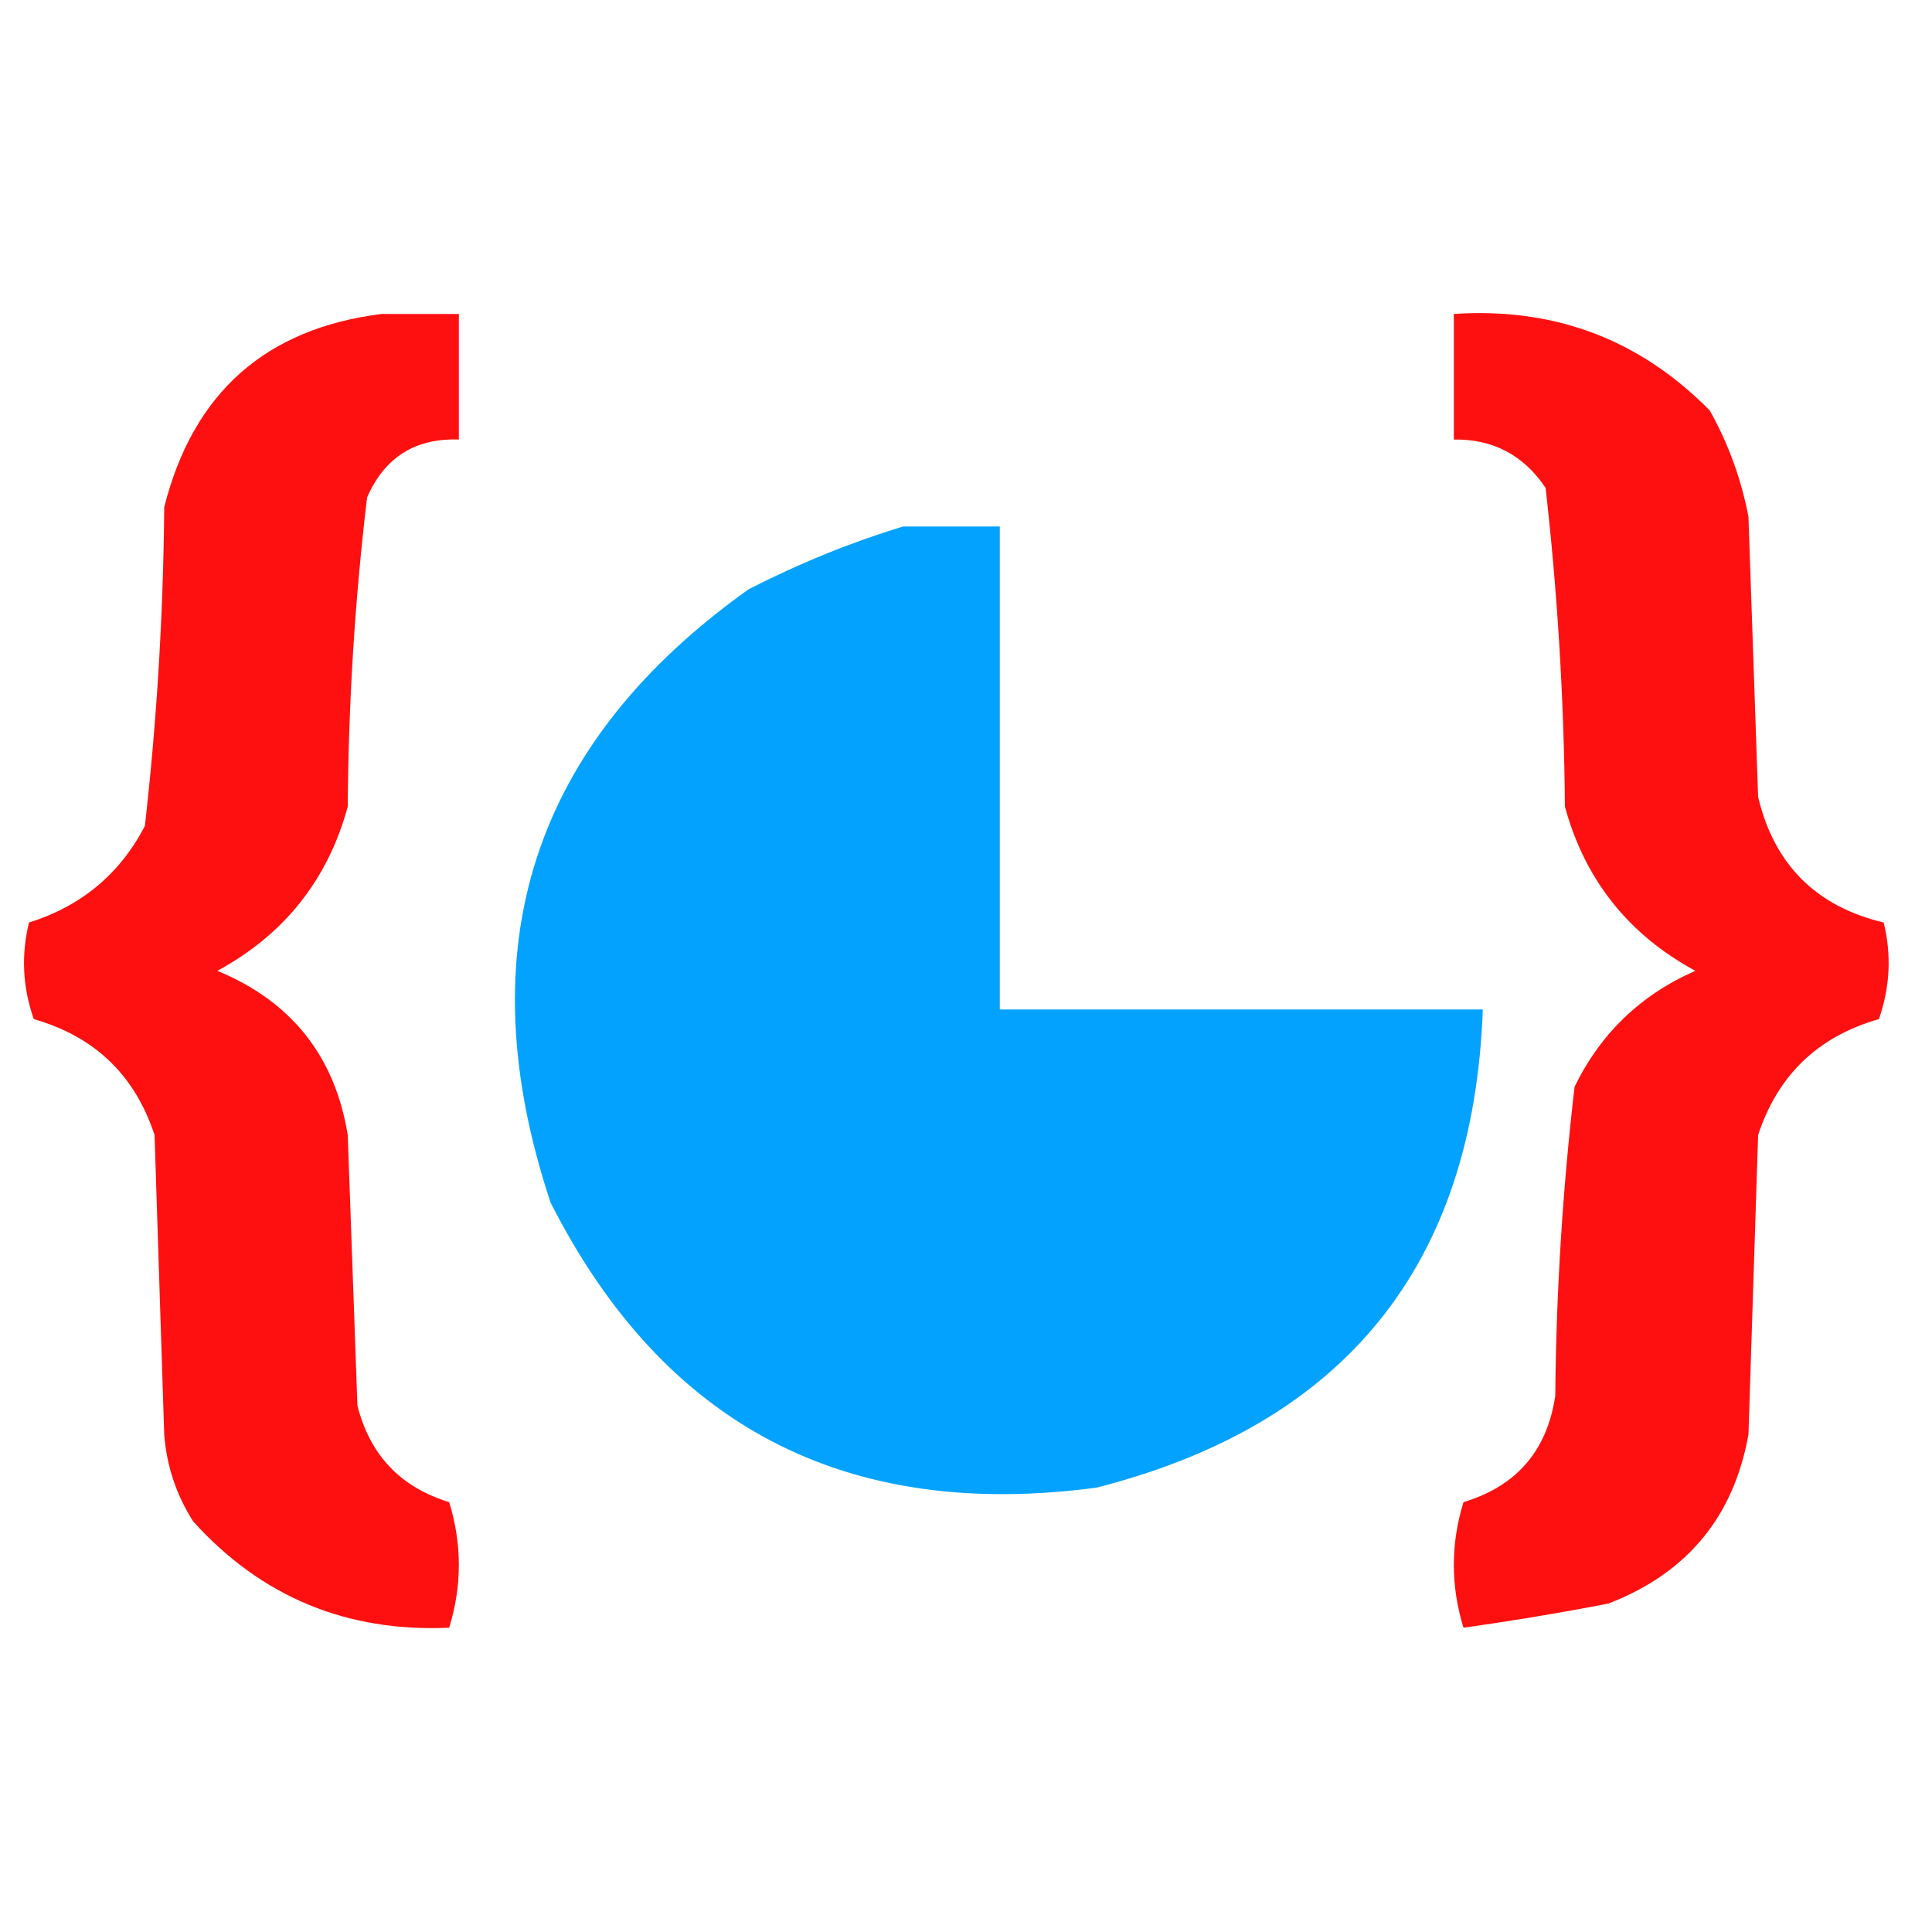
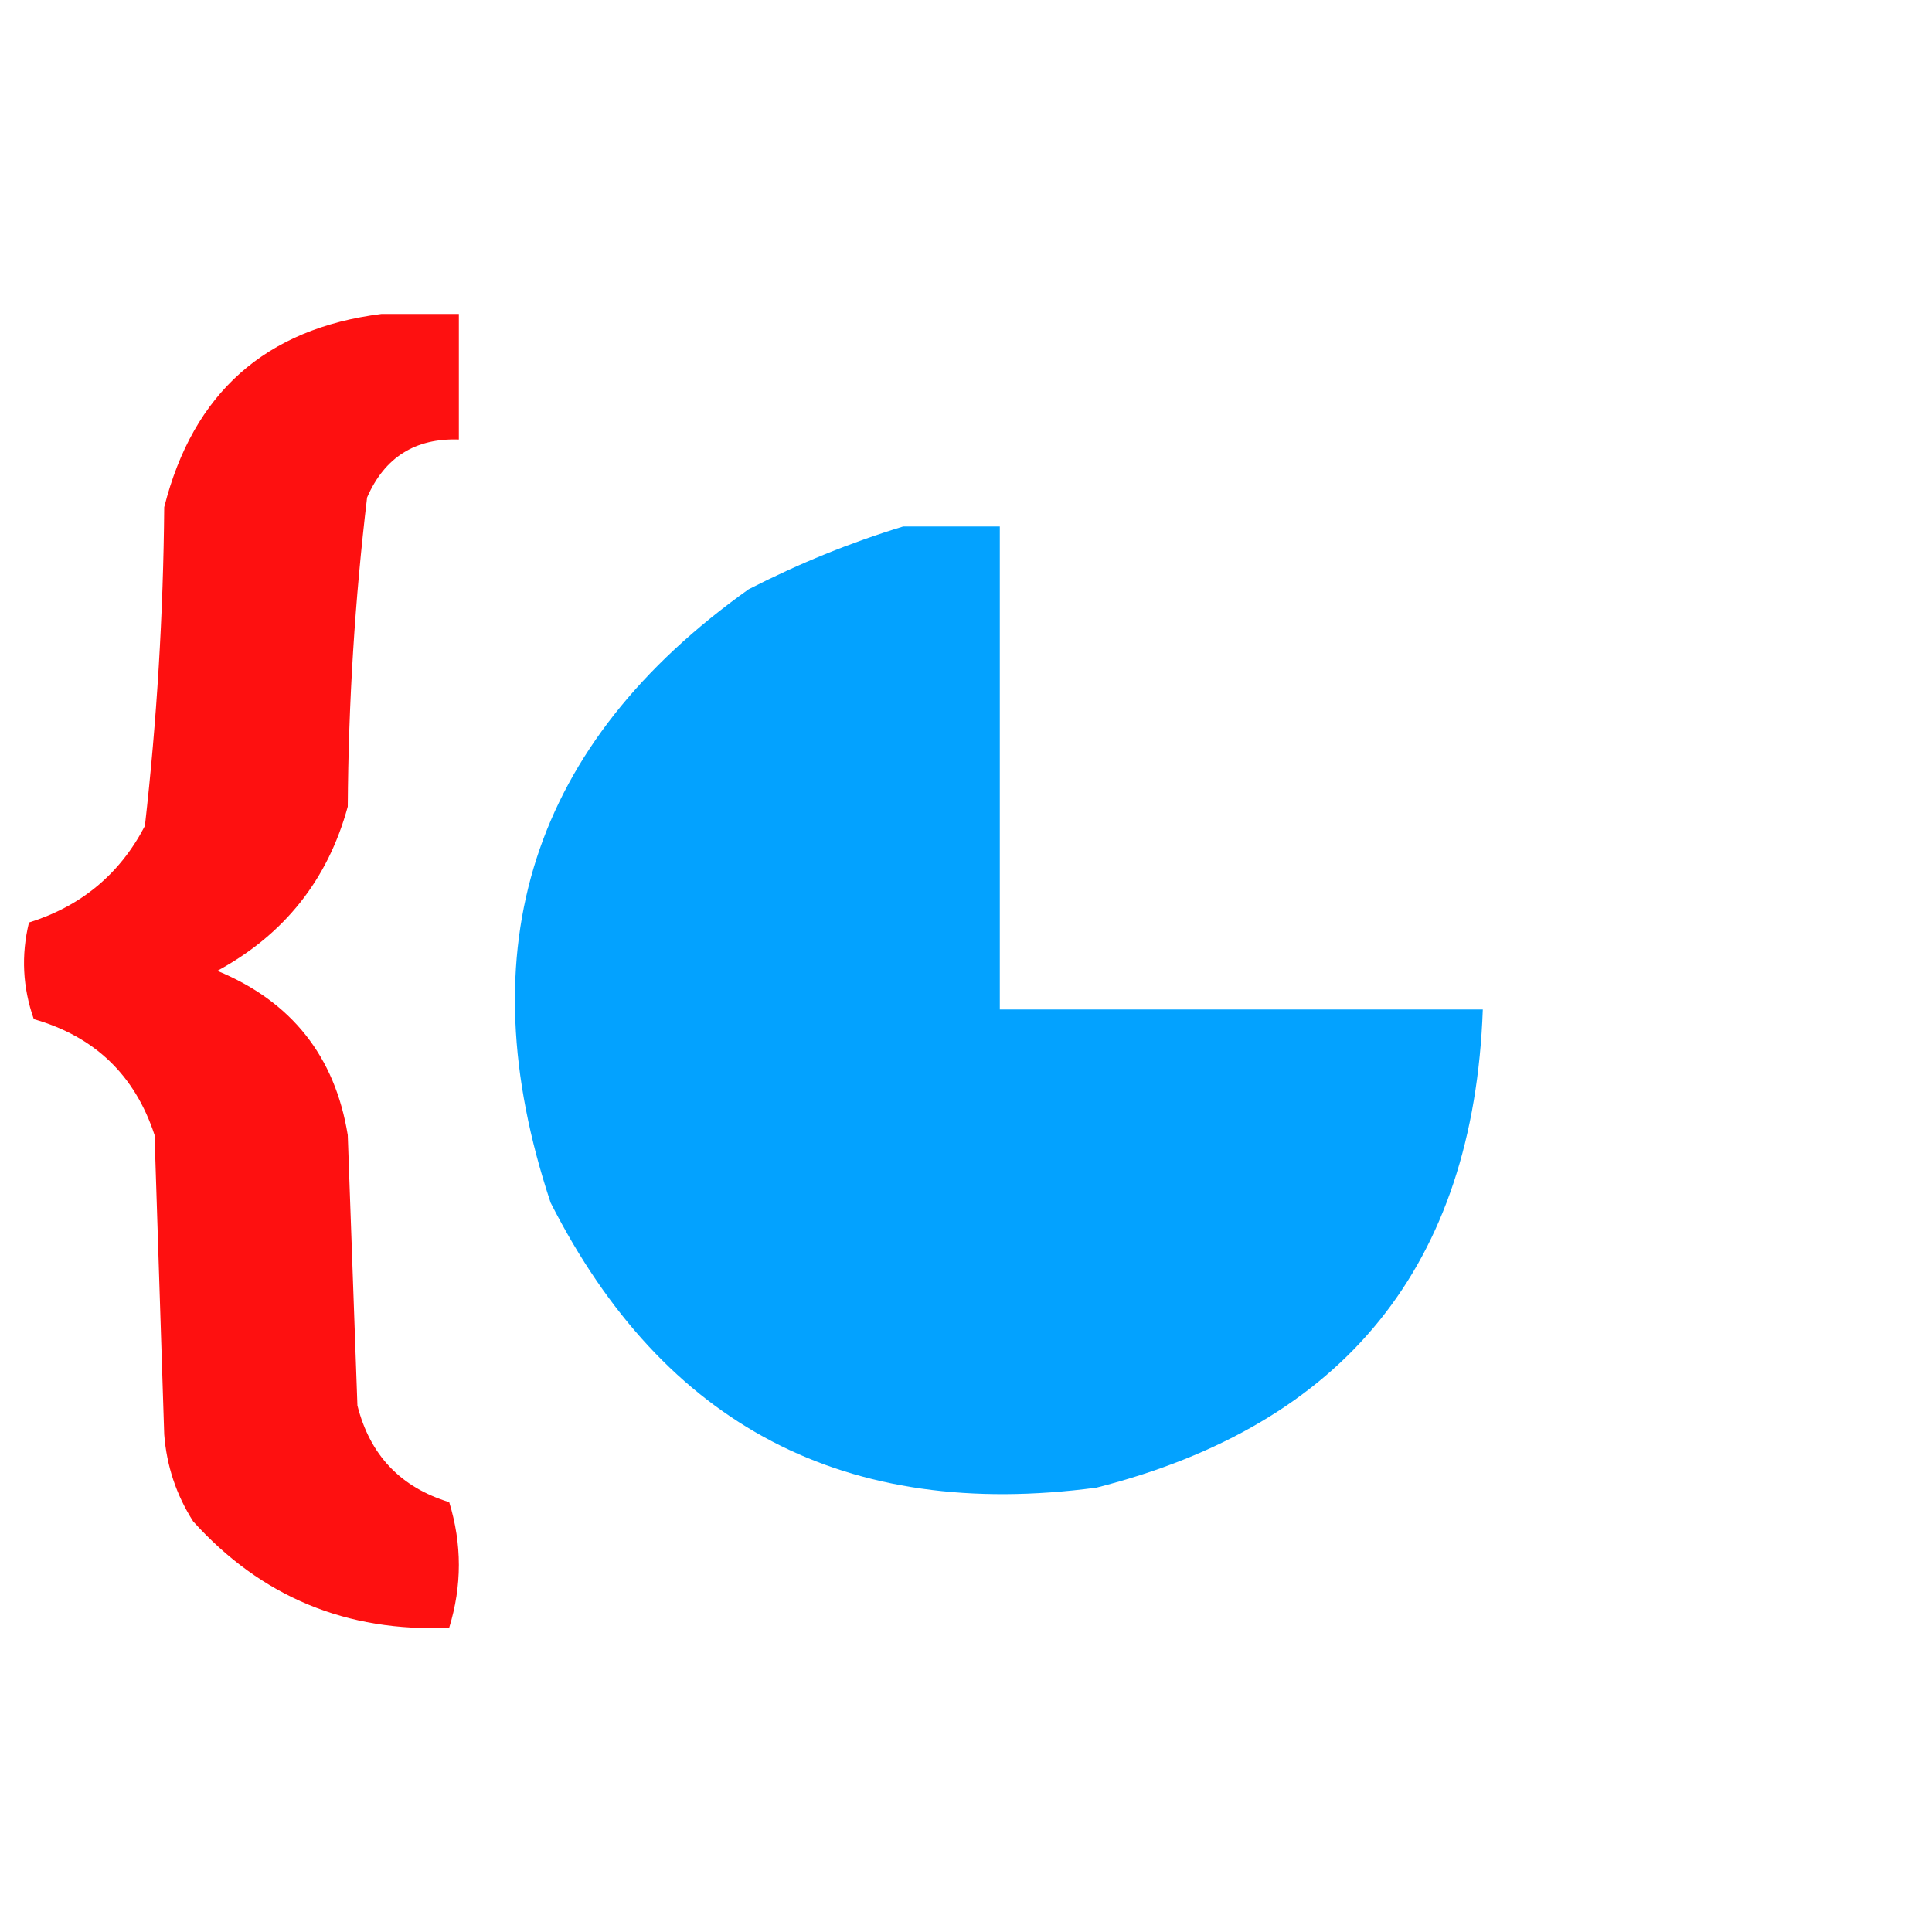
<svg xmlns="http://www.w3.org/2000/svg" version="1.1" width="200px" height="200px" style="shape-rendering:geometricPrecision; text-rendering:geometricPrecision; image-rendering:optimizeQuality; fill-rule:evenodd; clip-rule:evenodd">
  <g>
    <path style="opacity:0.934" fill="#fe0000" d="M 39.5,32.5 C 42.167,32.5 44.833,32.5 47.5,32.5C 47.5,36.833 47.5,41.167 47.5,45.5C 42.977,45.345 39.811,47.345 38,51.5C 36.737,62.094 36.071,72.761 36,83.5C 33.938,91.066 29.438,96.733 22.5,100.5C 30.175,103.672 34.675,109.339 36,117.5C 36.333,126.833 36.667,136.167 37,145.5C 38.297,150.63 41.464,153.963 46.5,155.5C 47.833,159.833 47.833,164.167 46.5,168.5C 35.894,168.98 27.06,165.313 20,157.5C 18.25,154.754 17.25,151.754 17,148.5C 16.667,138.167 16.333,127.833 16,117.5C 13.965,111.298 9.798,107.298 3.5,105.5C 2.343,102.216 2.176,98.882 3,95.5C 8.418,93.801 12.418,90.468 15,85.5C 16.24,74.558 16.907,63.558 17,52.5C 19.987,40.676 27.487,34.009 39.5,32.5 Z" />
  </g>
  <g>
-     <path style="opacity:0.936" fill="#fe0000" d="M 150.5,32.5 C 160.919,31.804 169.752,35.137 177,42.5C 178.927,45.948 180.261,49.615 181,53.5C 181.333,63.167 181.667,72.833 182,82.5C 183.667,89.5 188,93.833 195,95.5C 195.824,98.882 195.657,102.216 194.5,105.5C 188.202,107.298 184.035,111.298 182,117.5C 181.667,127.833 181.333,138.167 181,148.5C 179.474,157.03 174.641,162.863 166.5,166C 161.507,166.965 156.507,167.798 151.5,168.5C 150.167,164.167 150.167,159.833 151.5,155.5C 156.985,153.848 160.152,150.181 161,144.5C 161.097,133.775 161.763,123.109 163,112.5C 165.695,106.971 169.862,102.971 175.5,100.5C 168.562,96.733 164.062,91.066 162,83.5C 161.907,72.442 161.24,61.442 160,50.5C 157.715,47.108 154.548,45.441 150.5,45.5C 150.5,41.167 150.5,36.833 150.5,32.5 Z" />
-   </g>
+     </g>
  <g>
    <path style="opacity:0.987" fill="#00a1ff" d="M 93.5,54.5 C 96.833,54.5 100.167,54.5 103.5,54.5C 103.5,71.167 103.5,87.833 103.5,104.5C 120.167,104.5 136.833,104.5 153.5,104.5C 152.543,130.96 139.21,147.46 113.5,154C 87.571,157.455 68.738,147.621 57,124.5C 48.232,98.14 55.066,76.973 77.5,61C 82.744,58.315 88.078,56.148 93.5,54.5 Z" />
  </g>
</svg>